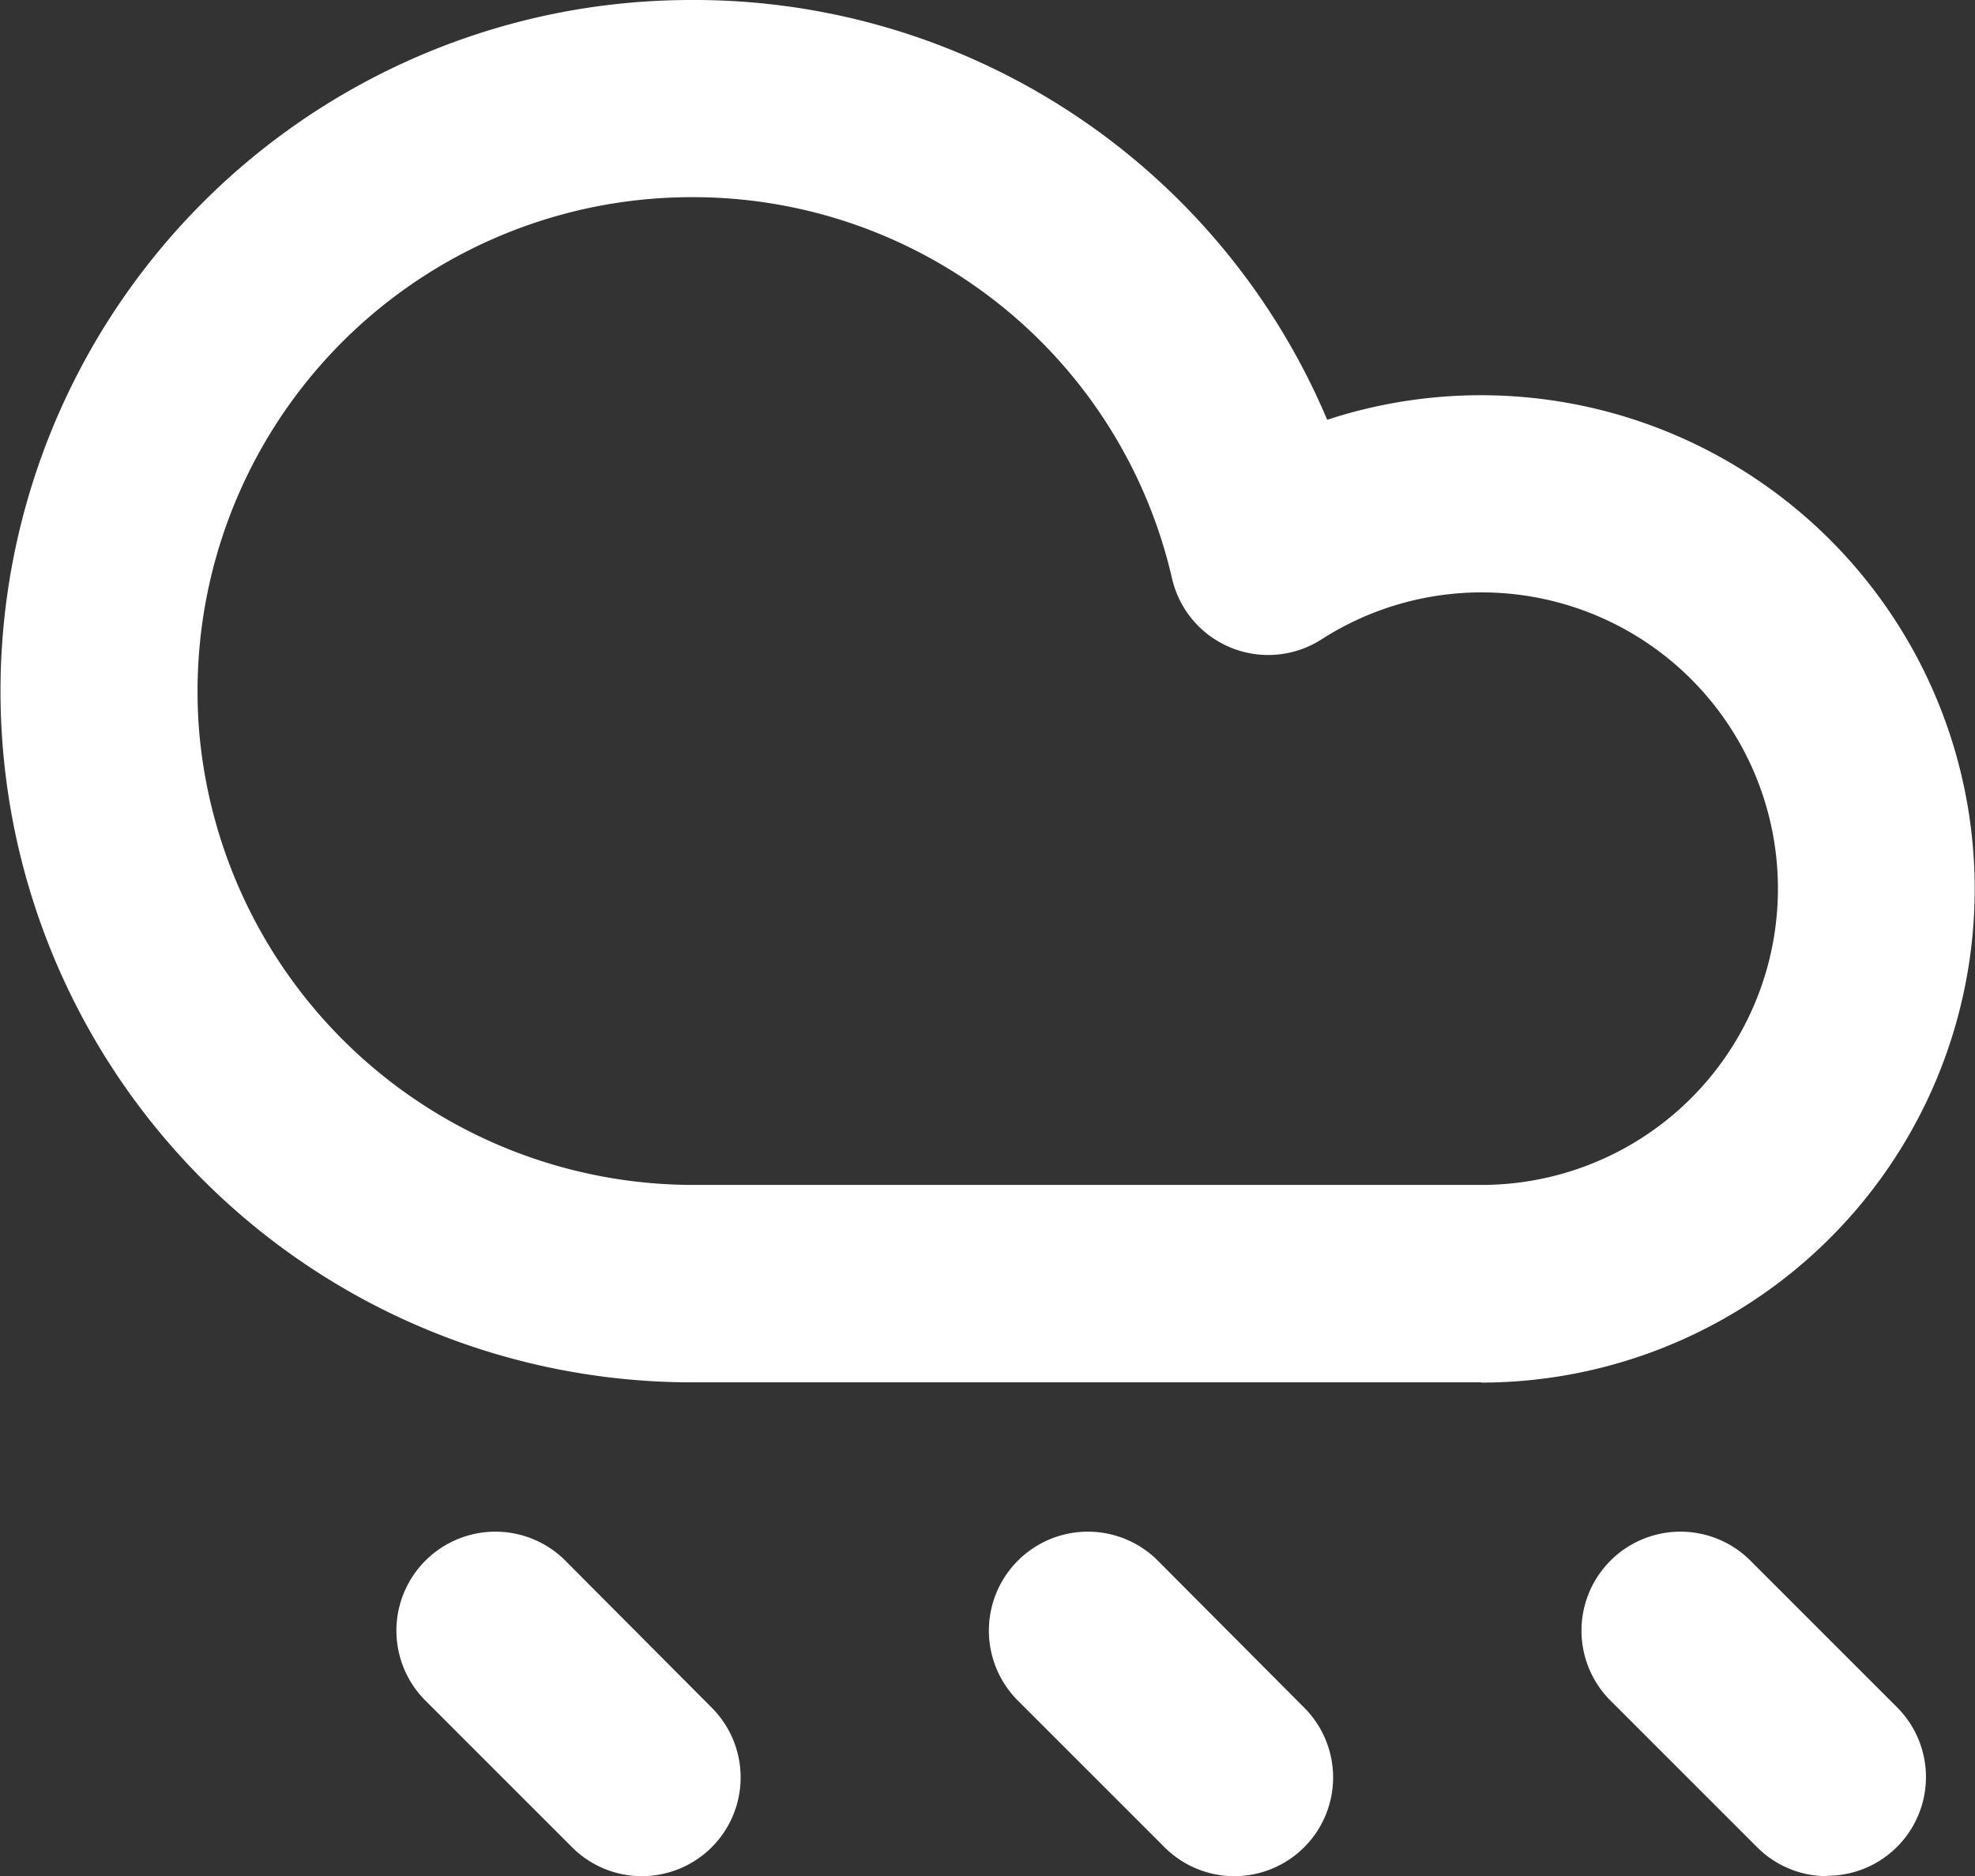
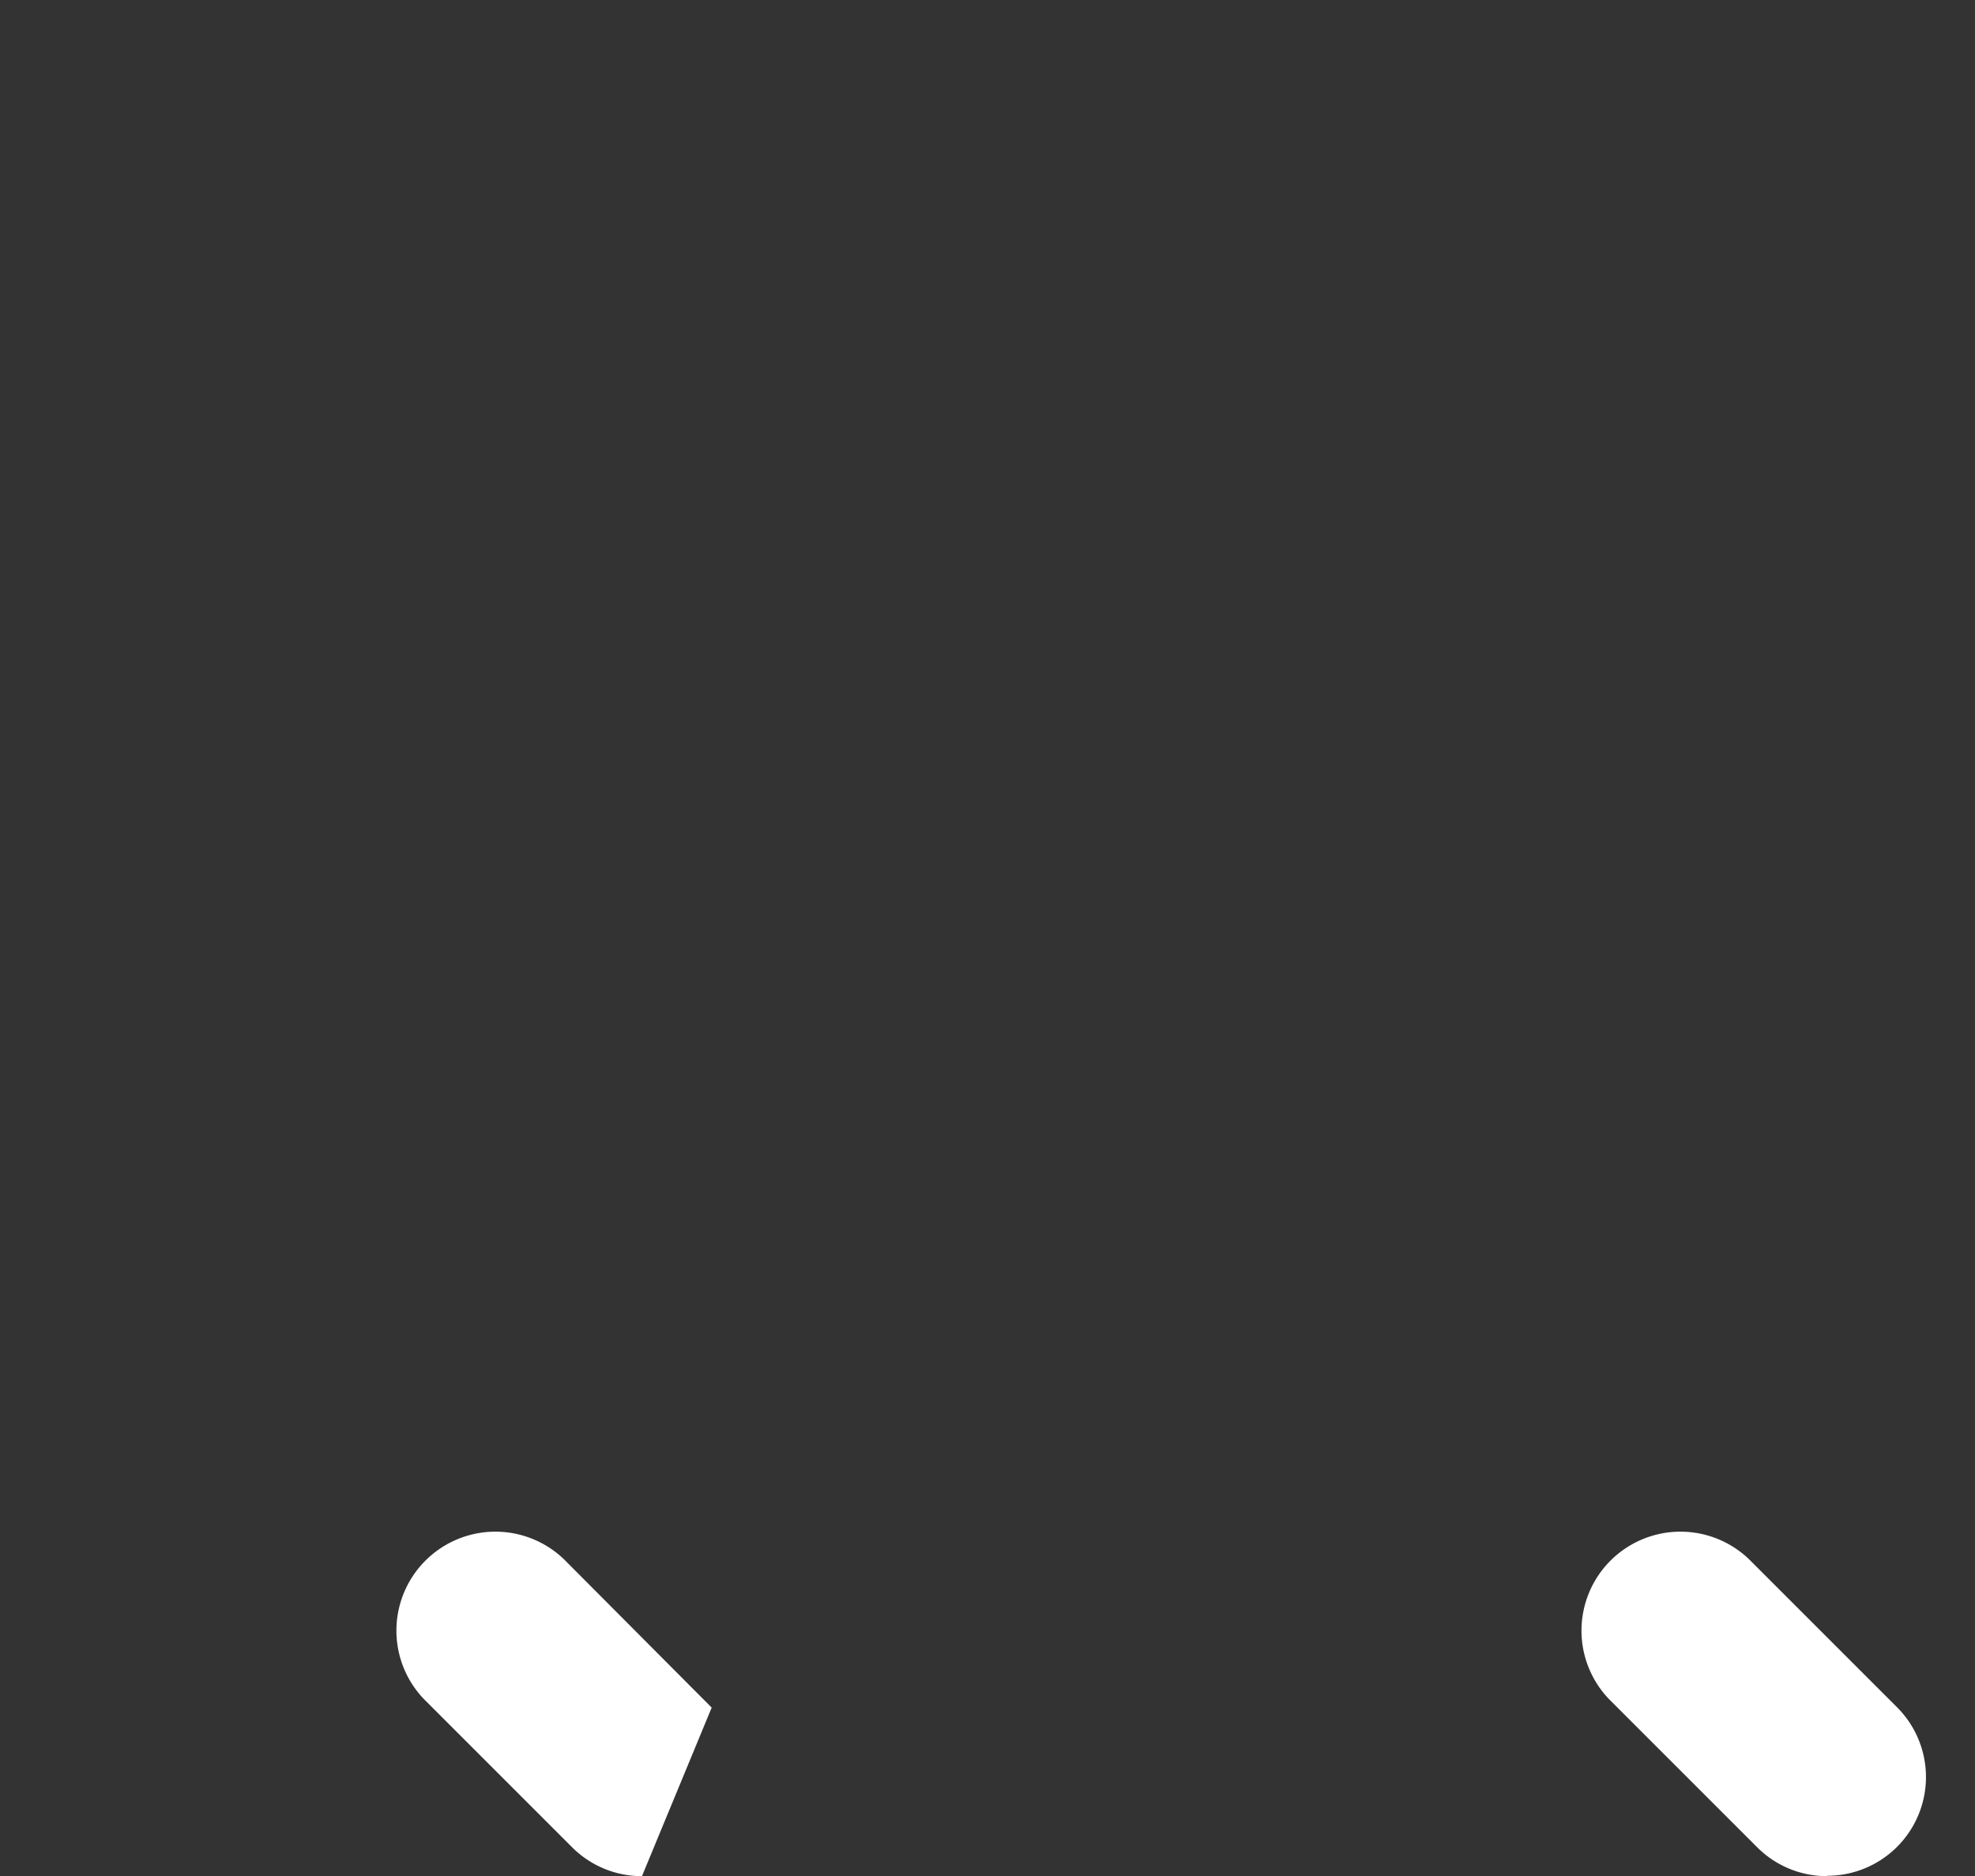
<svg xmlns="http://www.w3.org/2000/svg" data-name="グループ 84" width="15.524" height="14.749">
  <rect width="100%" height="100%" fill="#333333" stroke="none" />
-   <path data-name="パス 67" d="M9.703 14.749a.774.774 0 01-.549-.227l-1.165-1.165a.778.778 0 011.1-1.1l1.162 1.167a.776.776 0 01-.549 1.325z" fill="#fff" />
  <path data-name="パス 68" d="M14.361 14.749a.774.774 0 01-.549-.227l-1.165-1.165a.778.778 0 011.1-1.1l1.164 1.164a.776.776 0 01-.549 1.325z" fill="#fff" />
-   <path data-name="パス 69" d="M5.046 14.749a.774.774 0 01-.549-.227l-1.165-1.165a.778.778 0 011.1-1.1l1.162 1.167a.776.776 0 01-.549 1.325z" fill="#fff" />
-   <path data-name="パス 70" d="M11.644 10.867h-6.21A5.434 5.434 0 014.6.064 5.48 5.48 0 015.438 0a5.4 5.4 0 014.994 3.3 3.881 3.881 0 111.211 7.569zM5.438 1.55a3.885 3.885 0 00-3.874 4.181 3.9 3.9 0 003.87 3.584h6.21a2.329 2.329 0 10-1.256-4.289.776.776 0 01-1.175-.476 3.863 3.863 0 00-3.775-3z" fill="#fff" />
+   <path data-name="パス 69" d="M5.046 14.749a.774.774 0 01-.549-.227l-1.165-1.165a.778.778 0 011.1-1.1l1.162 1.167z" fill="#fff" />
</svg>